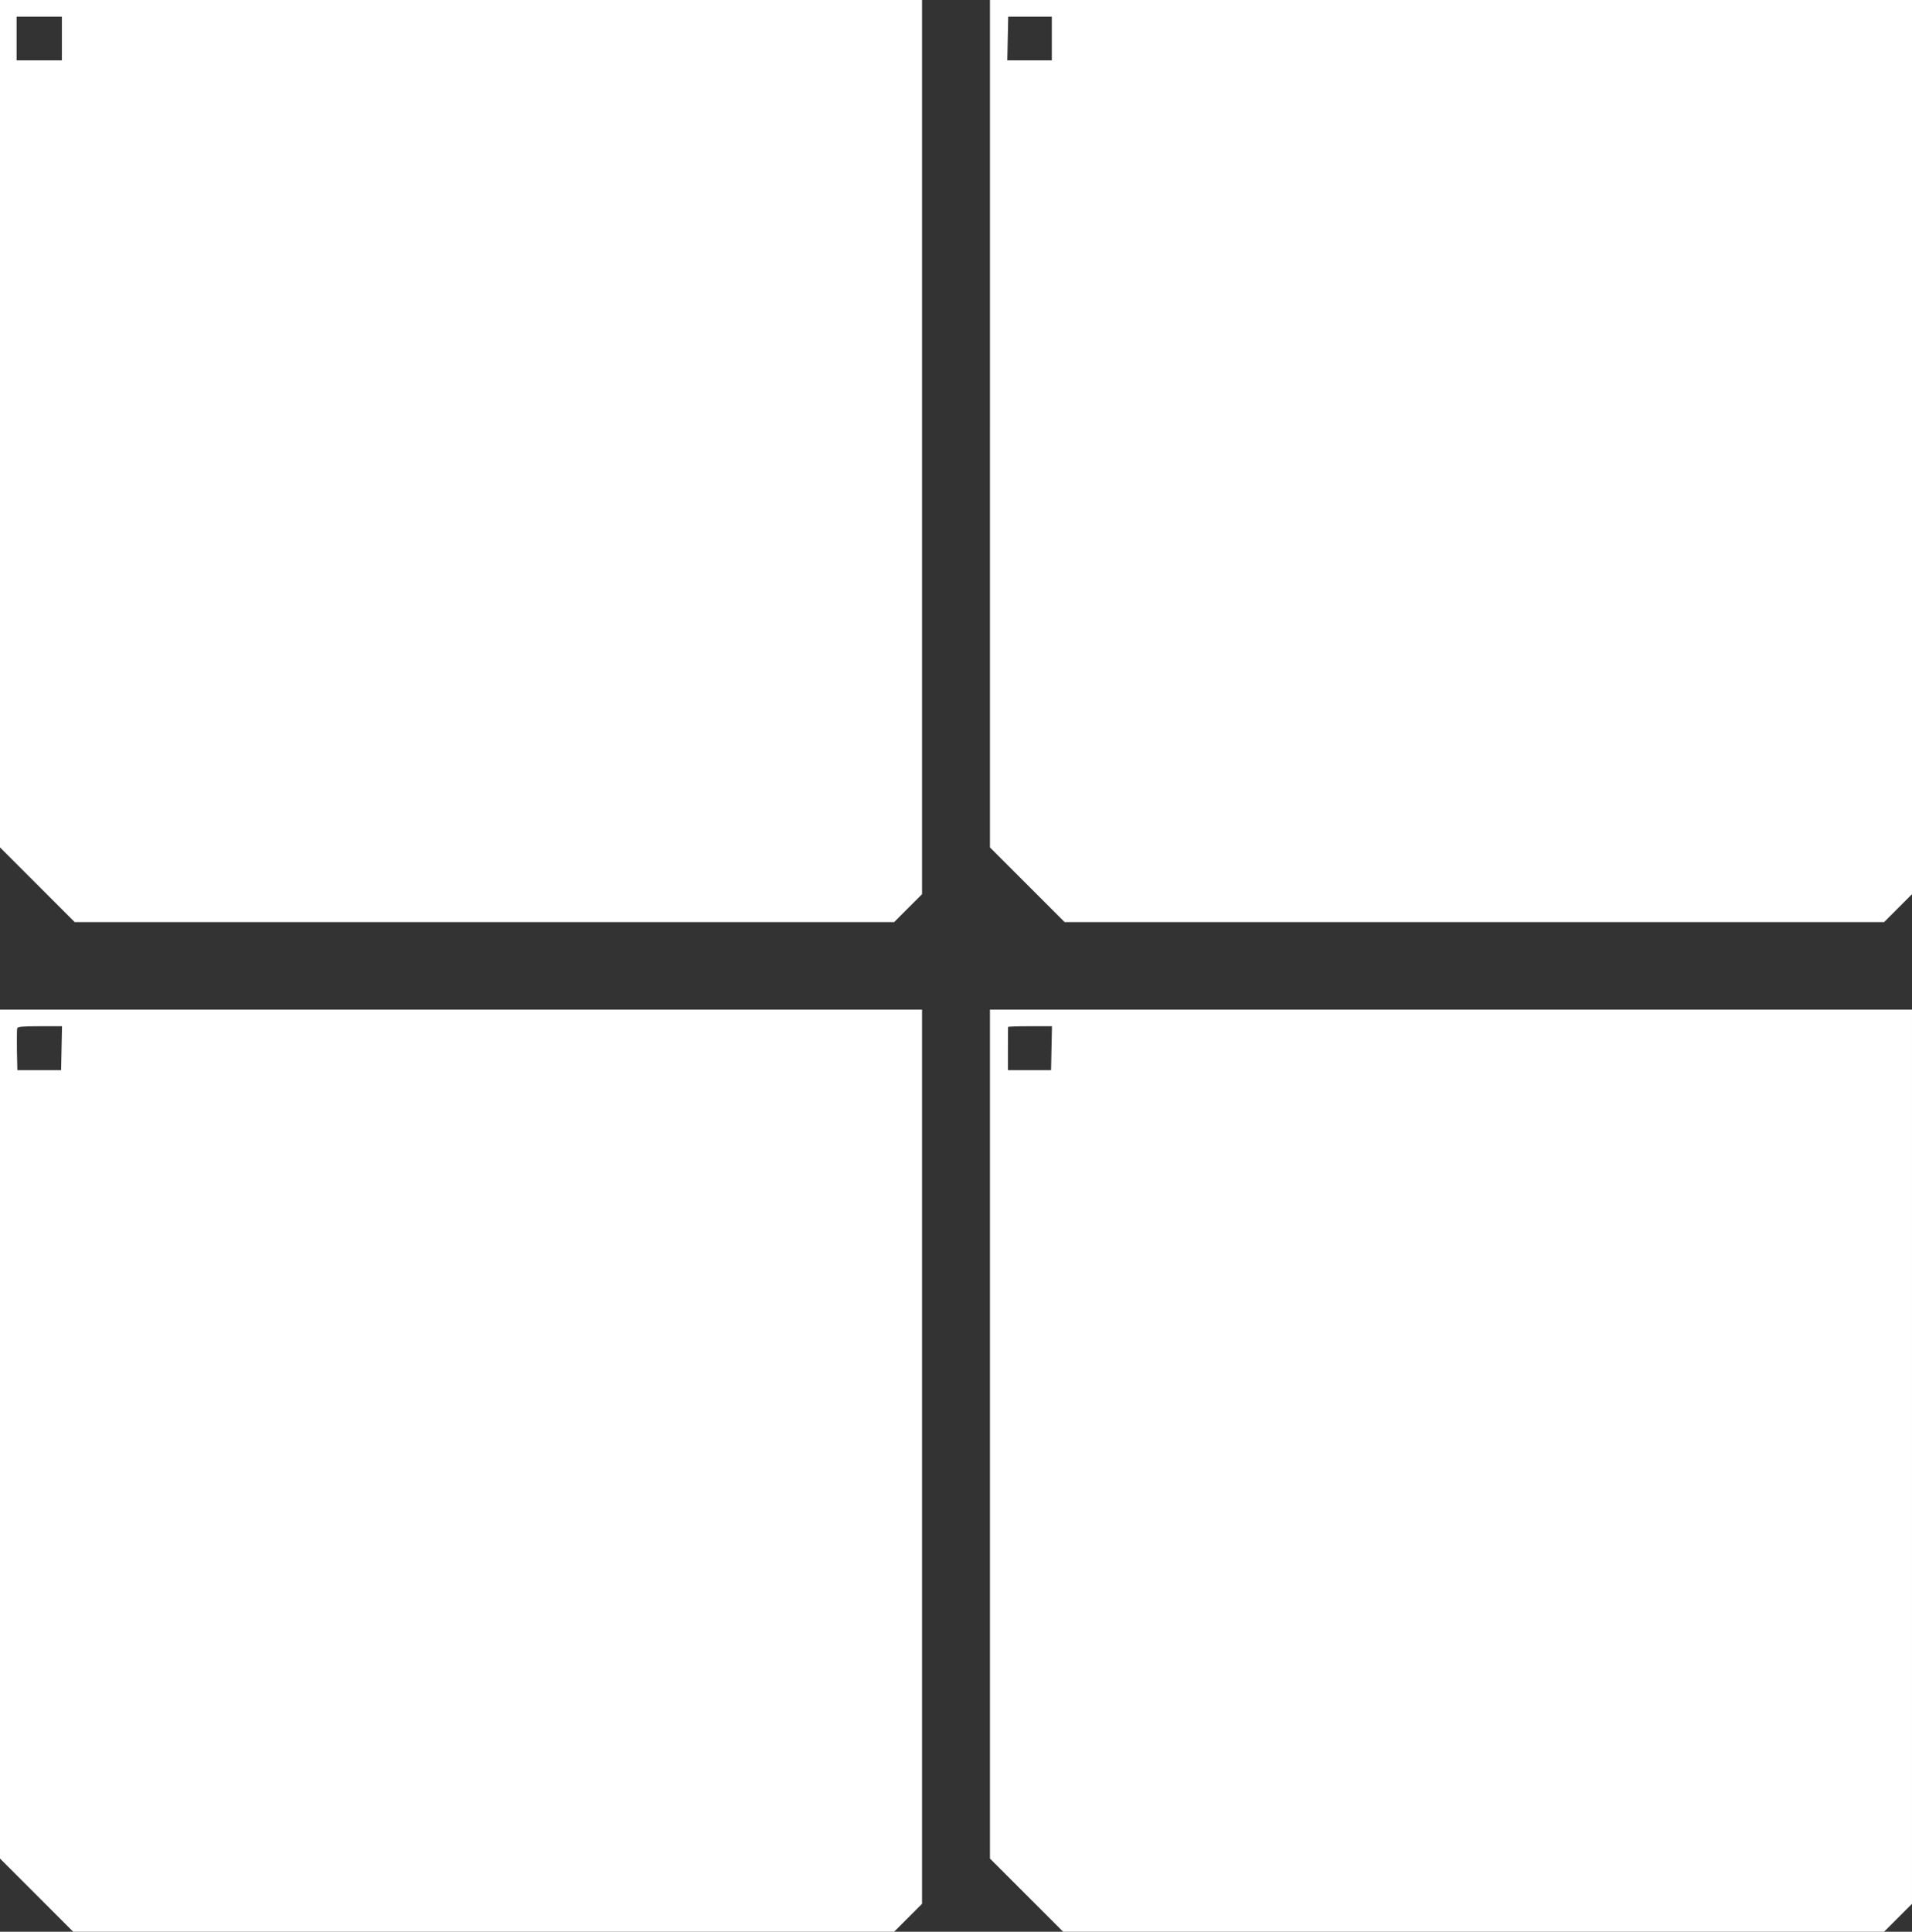
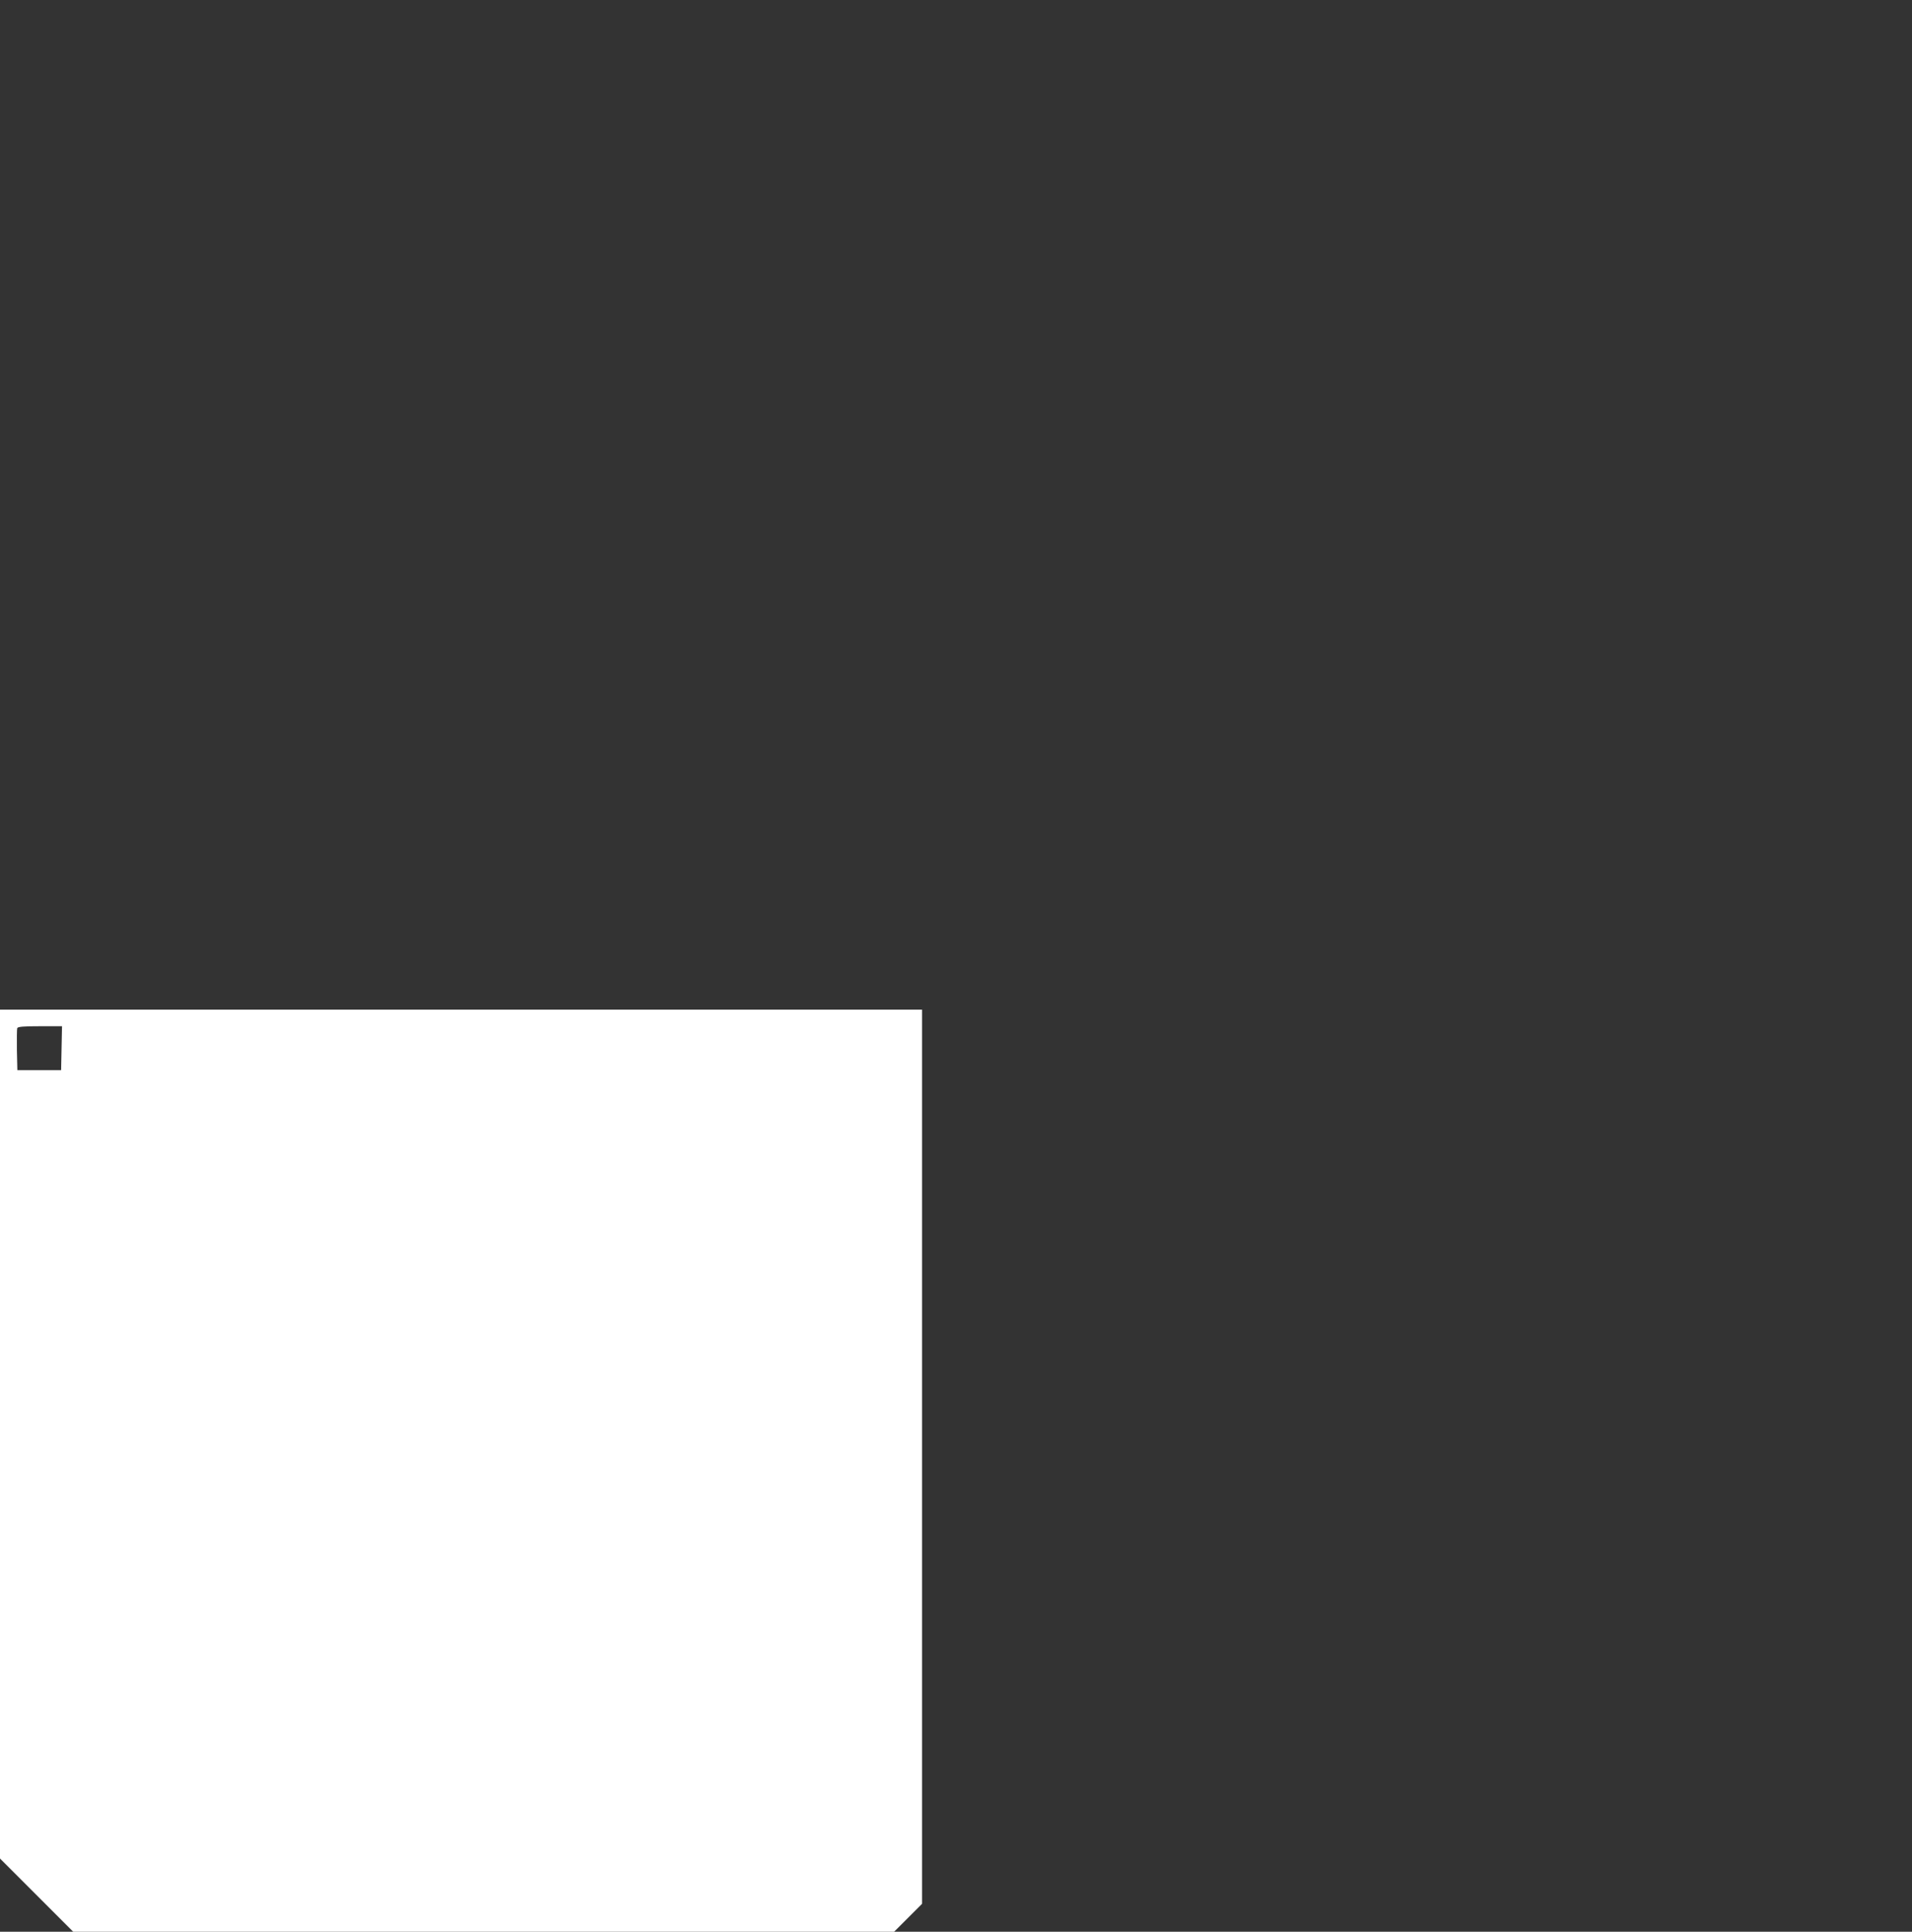
<svg xmlns="http://www.w3.org/2000/svg" version="1.0" width="1267pt" height="1280pt" viewBox="0 0 1267 1280" preserveAspectRatio="xMidYMid meet">
  <rect x="0" y="0" width="1267" height="1280" fill="#333333" stroke="none" />
  <g transform="translate(0,1280) scale(0.1,-0.1)" fill="#ffffff" stroke="none">
-     <path d="M0 9992 l0 -2807 248 -248 247 -247 2715 0 2715 0 93 93 92 92 0 2963 0 2962 -3055 0 -3055 0 0 -2808z m410 2553 l0 -145 -150 0 -150 0 0 145 0 145 150 0 150 0 0 -145z" />
-     <path d="M6560 9992 l0 -2807 248 -248 247 -247 2715 0 2715 0 93 93 92 92 0 2963 0 2962 -3055 0 -3055 0 0 -2808z m410 2553 l0 -145 -147 0 -148 0 3 145 3 145 145 0 144 0 0 -145z" />
-     <path d="M0 3297 l0 -2812 243 -243 242 -242 2720 0 2720 0 93 93 92 92 0 2963 0 2962 -3055 0 -3055 0 0 -2813z m408 2557 l-3 -145 -145 0 -145 0 -3 132 c-1 73 0 139 2 146 4 10 41 13 151 13 l146 0 -3 -146z" />
-     <path d="M6560 3297 l0 -2812 243 -243 242 -242 2720 0 2720 0 93 93 92 92 0 2963 0 2962 -3055 0 -3055 0 0 -2813z m408 2557 l-3 -145 -143 0 -143 0 0 140 c0 78 1 143 1 146 0 3 65 5 145 5 l146 0 -3 -146z" />
+     <path d="M0 3297 l0 -2812 243 -243 242 -242 2720 0 2720 0 93 93 92 92 0 2963 0 2962 -3055 0 -3055 0 0 -2813m408 2557 l-3 -145 -145 0 -145 0 -3 132 c-1 73 0 139 2 146 4 10 41 13 151 13 l146 0 -3 -146z" />
  </g>
</svg>